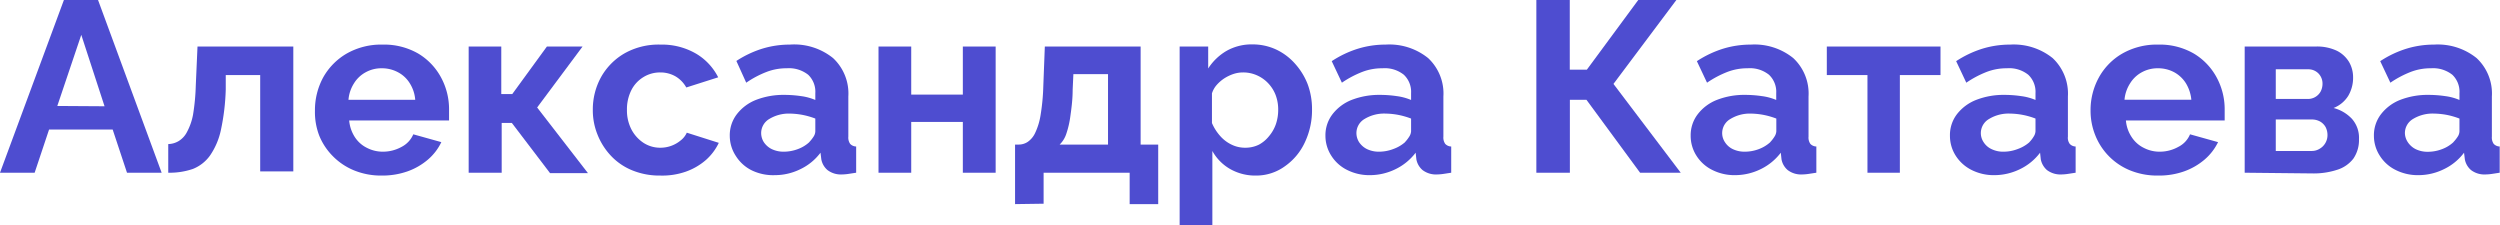
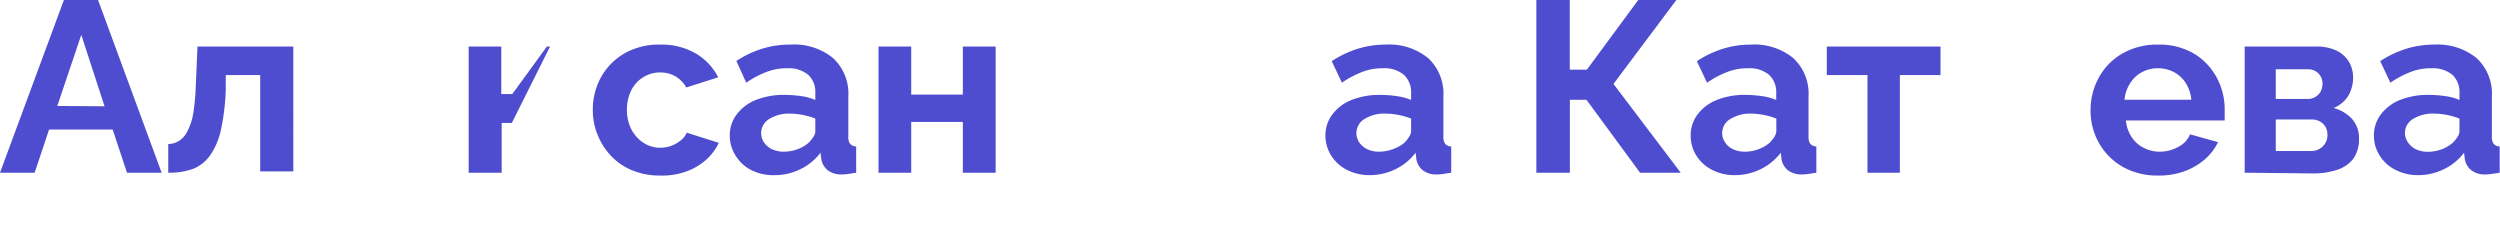
<svg xmlns="http://www.w3.org/2000/svg" viewBox="0 0 246.07 22.15">
  <defs>
    <style>.cls-1{fill:#4e4dd0;}</style>
  </defs>
  <g id="Слой_2" data-name="Слой 2">
    <g id="Слой_2-2" data-name="Слой 2">
      <path class="cls-1" d="M6.29,0H9.65l6.26,17H12.5l-1.41-4.25H4.83L3.41,17H0Zm4,10.46L8,3.43l-2.36,7Z" />
      <path class="cls-1" d="M16.56,17V14.18a2.09,2.09,0,0,0,1-.28A2.22,2.22,0,0,0,18.4,13,5.84,5.84,0,0,0,19,11.29a21.09,21.09,0,0,0,.27-2.86l.17-3.85h9.43V16.87H25.61V7.39H22.22l0,1.42a22,22,0,0,1-.48,4,7,7,0,0,1-1.07,2.5,3.79,3.79,0,0,1-1.69,1.32A7.07,7.07,0,0,1,16.56,17Z" />
-       <path class="cls-1" d="M37.58,17.28a7,7,0,0,1-2.73-.51,6.24,6.24,0,0,1-2.09-1.4,6.15,6.15,0,0,1-1.33-2A6.45,6.45,0,0,1,31,10.9a6.75,6.75,0,0,1,.8-3.26,6.23,6.23,0,0,1,2.31-2.36,6.84,6.84,0,0,1,3.54-.89,6.73,6.73,0,0,1,3.53.89,6.11,6.11,0,0,1,2.24,2.36,6.56,6.56,0,0,1,.78,3.15c0,.19,0,.38,0,.58s0,.36,0,.49H34.37a3.56,3.56,0,0,0,.56,1.64,3,3,0,0,0,1.2,1.06,3.39,3.39,0,0,0,1.57.37,3.77,3.77,0,0,0,1.82-.47,2.48,2.48,0,0,0,1.16-1.24l2.76.77a5.22,5.22,0,0,1-1.31,1.71,6.37,6.37,0,0,1-2,1.16A7.41,7.41,0,0,1,37.58,17.28ZM34.3,9.82h6.57a3.54,3.54,0,0,0-.54-1.63,3,3,0,0,0-1.16-1.08,3.33,3.33,0,0,0-1.61-.39A3.18,3.18,0,0,0,36,7.11a3.05,3.05,0,0,0-1.15,1.08A3.54,3.54,0,0,0,34.3,9.82Z" />
-       <path class="cls-1" d="M46.13,17V4.58h3.21V9.26h1.08l3.41-4.68h3.51l-4.47,6,5,6.46H54.14L50.38,12.1h-1V17Z" />
+       <path class="cls-1" d="M46.13,17V4.58h3.21V9.26h1.08l3.41-4.68h3.51H54.14L50.38,12.1h-1V17Z" />
      <path class="cls-1" d="M65,17.28a7.07,7.07,0,0,1-2.76-.51,5.92,5.92,0,0,1-2.09-1.42,6.54,6.54,0,0,1-1.33-2.08,6.36,6.36,0,0,1-.47-2.45,6.59,6.59,0,0,1,.8-3.21,6.19,6.19,0,0,1,2.29-2.34A6.8,6.8,0,0,1,65,4.39a6.68,6.68,0,0,1,3.51.89,5.67,5.67,0,0,1,2.18,2.33l-3.14,1A2.91,2.91,0,0,0,66.46,7.5,3,3,0,0,0,65,7.13a3.11,3.11,0,0,0-1.67.46,3.17,3.17,0,0,0-1.19,1.29,4.17,4.17,0,0,0-.43,1.94,4.06,4.06,0,0,0,.44,1.92,3.54,3.54,0,0,0,1.19,1.32,3,3,0,0,0,1.66.48,3.11,3.11,0,0,0,2-.72,2,2,0,0,0,.6-.76l3.15,1a5.3,5.3,0,0,1-1.26,1.68,6.12,6.12,0,0,1-2,1.16A7,7,0,0,1,65,17.28Z" />
      <path class="cls-1" d="M71.83,13.37a3.39,3.39,0,0,1,.69-2.12,4.42,4.42,0,0,1,1.9-1.42,7.46,7.46,0,0,1,2.81-.49,11.11,11.11,0,0,1,1.61.12,5.35,5.35,0,0,1,1.41.38V9.17a2.31,2.31,0,0,0-.7-1.81,3.05,3.05,0,0,0-2.1-.64,5.42,5.42,0,0,0-2,.36,9.59,9.59,0,0,0-2,1.06L72.48,6A10.15,10.15,0,0,1,75,4.8a9.18,9.18,0,0,1,2.74-.41A6.09,6.09,0,0,1,82,5.72a4.77,4.77,0,0,1,1.5,3.78v3.95a1.08,1.08,0,0,0,.18.71.84.84,0,0,0,.59.26V17l-.78.12a4.84,4.84,0,0,1-.59.05,2.18,2.18,0,0,1-1.45-.43,1.82,1.82,0,0,1-.61-1.06l-.08-.65a5.34,5.34,0,0,1-2,1.63,5.67,5.67,0,0,1-2.49.58A4.83,4.83,0,0,1,74,16.77a3.86,3.86,0,0,1-1.56-1.4A3.62,3.62,0,0,1,71.83,13.37Zm7.82.62a3.59,3.59,0,0,0,.44-.56,1,1,0,0,0,.16-.51V11.67A7.48,7.48,0,0,0,79,11.31a7.41,7.41,0,0,0-1.28-.13,3.69,3.69,0,0,0-2,.53,1.61,1.61,0,0,0-.8,1.39,1.68,1.68,0,0,0,.26.89,2,2,0,0,0,.77.68,2.65,2.65,0,0,0,1.2.26,3.93,3.93,0,0,0,1.42-.27A3.37,3.37,0,0,0,79.65,14Z" />
      <path class="cls-1" d="M86.47,17V4.58h3.22V9.31h5.08V4.58H98V17H94.77V12H89.69v5Z" />
-       <path class="cls-1" d="M99.91,20.09V14.23h.34a1.62,1.62,0,0,0,.9-.26,2.19,2.19,0,0,0,.74-.89,6.44,6.44,0,0,0,.53-1.74,20.92,20.92,0,0,0,.27-2.84l.15-3.92h9.43v9.65H114v5.86h-2.81V17h-8.47v3.05Zm4.39-5.86h4.76V7.3h-3.41l-.07,1.53c0,1-.13,1.91-.23,2.63a8.9,8.9,0,0,1-.41,1.75A2.59,2.59,0,0,1,104.3,14.23Z" />
-       <path class="cls-1" d="M123.65,17.28a5,5,0,0,1-2.58-.65,4.62,4.62,0,0,1-1.74-1.77v7.29h-3.22V4.58h2.81V6.74A5.34,5.34,0,0,1,120.74,5a5,5,0,0,1,2.52-.63,5.49,5.49,0,0,1,2.34.5,5.75,5.75,0,0,1,1.86,1.39,6.6,6.6,0,0,1,1.24,2,7,7,0,0,1,.44,2.48,7.4,7.4,0,0,1-.71,3.28,5.86,5.86,0,0,1-1.94,2.33A4.8,4.8,0,0,1,123.65,17.28Zm-1.08-2.74a3,3,0,0,0,1.34-.3,3.24,3.24,0,0,0,1-.84,3.74,3.74,0,0,0,.68-1.2,4.36,4.36,0,0,0,.22-1.4,4,4,0,0,0-.25-1.44,3.51,3.51,0,0,0-.73-1.16,3.4,3.4,0,0,0-1.12-.79,3.31,3.31,0,0,0-1.38-.28,3,3,0,0,0-.92.15,4.12,4.12,0,0,0-.9.43,3.72,3.72,0,0,0-.76.66,2.31,2.31,0,0,0-.46.82v2.92a4.62,4.62,0,0,0,.78,1.24,3.49,3.49,0,0,0,1.14.88A3,3,0,0,0,122.57,14.54Z" />
      <path class="cls-1" d="M130.46,13.37a3.39,3.39,0,0,1,.69-2.12,4.42,4.42,0,0,1,1.9-1.42,7.49,7.49,0,0,1,2.81-.49,11,11,0,0,1,1.61.12,5.43,5.43,0,0,1,1.42.38V9.17a2.31,2.31,0,0,0-.71-1.81,3,3,0,0,0-2.1-.64,5.42,5.42,0,0,0-2,.36,9.85,9.85,0,0,0-2,1.06l-1-2.12a10.15,10.15,0,0,1,2.56-1.22,9.18,9.18,0,0,1,2.74-.41,6.07,6.07,0,0,1,4.19,1.33,4.77,4.77,0,0,1,1.5,3.78v3.95a1.08,1.08,0,0,0,.18.71.84.84,0,0,0,.59.26V17l-.78.12a4.84,4.84,0,0,1-.59.05,2.18,2.18,0,0,1-1.45-.43,1.82,1.82,0,0,1-.61-1.06l-.07-.65a5.49,5.49,0,0,1-2,1.63,5.75,5.75,0,0,1-2.5.58,4.83,4.83,0,0,1-2.24-.51,3.86,3.86,0,0,1-1.56-1.4A3.62,3.62,0,0,1,130.46,13.37Zm7.83.62a3.5,3.5,0,0,0,.43-.56,1.06,1.06,0,0,0,.17-.51V11.67a7.6,7.6,0,0,0-1.25-.36,7.3,7.3,0,0,0-1.27-.13,3.71,3.71,0,0,0-2.06.53,1.61,1.61,0,0,0-.8,1.39,1.68,1.68,0,0,0,.26.89,2,2,0,0,0,.77.68,2.65,2.65,0,0,0,1.2.26,3.93,3.93,0,0,0,1.42-.27A3.52,3.52,0,0,0,138.29,14Z" />
      <path class="cls-1" d="M151.22,17V0h3.29V6.86h1.68L161.25,0H165l-6.19,8.26L165.43,17h-4l-5.28-7.18h-1.63V17Z" />
      <path class="cls-1" d="M166.41,13.37a3.39,3.39,0,0,1,.69-2.12A4.39,4.39,0,0,1,169,9.83a7.4,7.4,0,0,1,2.8-.49,11,11,0,0,1,1.61.12,5.33,5.33,0,0,1,1.42.38V9.17a2.31,2.31,0,0,0-.71-1.81,3,3,0,0,0-2.1-.64,5.46,5.46,0,0,0-2,.36,9.85,9.85,0,0,0-2,1.06l-1-2.12a10.32,10.32,0,0,1,2.56-1.22,9.24,9.24,0,0,1,2.75-.41,6.06,6.06,0,0,1,4.18,1.33,4.77,4.77,0,0,1,1.5,3.78v3.95a1.08,1.08,0,0,0,.18.71.84.84,0,0,0,.59.26V17l-.78.12a4.84,4.84,0,0,1-.59.05,2.18,2.18,0,0,1-1.45-.43,1.82,1.82,0,0,1-.61-1.06l-.07-.65a5.49,5.49,0,0,1-2,1.63,5.75,5.75,0,0,1-2.5.58,4.83,4.83,0,0,1-2.24-.51,3.86,3.86,0,0,1-1.56-1.4A3.62,3.62,0,0,1,166.41,13.37Zm7.83.62a3.5,3.5,0,0,0,.43-.56,1.06,1.06,0,0,0,.17-.51V11.67a7.6,7.6,0,0,0-1.25-.36,7.3,7.3,0,0,0-1.27-.13,3.67,3.67,0,0,0-2,.53,1.6,1.6,0,0,0-.54,2.28,1.87,1.87,0,0,0,.76.68,2.65,2.65,0,0,0,1.2.26,3.89,3.89,0,0,0,1.42-.27A3.52,3.52,0,0,0,174.24,14Z" />
      <path class="cls-1" d="M183.81,17V7.39h-4V4.58H191V7.39h-4V17Z" />
-       <path class="cls-1" d="M191.93,13.37a3.38,3.38,0,0,1,.68-2.12,4.45,4.45,0,0,1,1.91-1.42,7.42,7.42,0,0,1,2.81-.49,11,11,0,0,1,1.6.12,5.33,5.33,0,0,1,1.42.38V9.17a2.31,2.31,0,0,0-.71-1.81,3,3,0,0,0-2.1-.64,5.46,5.46,0,0,0-2,.36,9.85,9.85,0,0,0-2,1.06l-1-2.12a10.32,10.32,0,0,1,2.56-1.22,9.24,9.24,0,0,1,2.75-.41,6.11,6.11,0,0,1,4.19,1.33,4.8,4.8,0,0,1,1.5,3.78v3.95a1,1,0,0,0,.18.71.81.81,0,0,0,.58.26V17l-.78.12a4.86,4.86,0,0,1-.58.05,2.21,2.21,0,0,1-1.46-.43,1.88,1.88,0,0,1-.61-1.06l-.07-.65a5.41,5.41,0,0,1-2,1.63,5.75,5.75,0,0,1-2.5.58,4.83,4.83,0,0,1-2.24-.51,3.93,3.93,0,0,1-1.56-1.4A3.61,3.61,0,0,1,191.93,13.37Zm7.82.62a3,3,0,0,0,.43-.56,1.06,1.06,0,0,0,.17-.51V11.67a7.23,7.23,0,0,0-2.52-.49,3.67,3.67,0,0,0-2.05.53,1.6,1.6,0,0,0-.54,2.28,1.84,1.84,0,0,0,.77.68,2.59,2.59,0,0,0,1.2.26,3.84,3.84,0,0,0,1.41-.27A3.52,3.52,0,0,0,199.75,14Z" />
      <path class="cls-1" d="M212.4,17.28a7.08,7.08,0,0,1-2.74-.51,6.19,6.19,0,0,1-3.42-3.44,6.45,6.45,0,0,1-.47-2.43,6.65,6.65,0,0,1,.81-3.26,6.13,6.13,0,0,1,2.3-2.36,6.84,6.84,0,0,1,3.54-.89,6.7,6.7,0,0,1,3.53.89,6.11,6.11,0,0,1,2.24,2.36,6.56,6.56,0,0,1,.78,3.15c0,.19,0,.38,0,.58s0,.36,0,.49h-9.72a3.46,3.46,0,0,0,.57,1.64,3,3,0,0,0,1.2,1.06,3.36,3.36,0,0,0,1.57.37,3.73,3.73,0,0,0,1.81-.47,2.4,2.4,0,0,0,1.16-1.24l2.76.77A5.33,5.33,0,0,1,217,15.7a6.42,6.42,0,0,1-2,1.16A7.4,7.4,0,0,1,212.4,17.28Zm-3.29-7.46h6.58a3.79,3.79,0,0,0-.54-1.63A3.11,3.11,0,0,0,214,7.11a3.33,3.33,0,0,0-1.61-.39,3.21,3.21,0,0,0-1.57.39,3.05,3.05,0,0,0-1.15,1.08A3.54,3.54,0,0,0,209.11,9.82Z" />
      <path class="cls-1" d="M220.94,17V4.58h7a4.55,4.55,0,0,1,2.1.43,2.94,2.94,0,0,1,1.19,1.12,3,3,0,0,1,.38,1.47,3.5,3.5,0,0,1-.47,1.82,3,3,0,0,1-1.45,1.21,3.78,3.78,0,0,1,1.8,1.06,2.81,2.81,0,0,1,.7,2,3.23,3.23,0,0,1-.55,1.92,3.22,3.22,0,0,1-1.59,1.1,7.44,7.44,0,0,1-2.45.36ZM224,9.74h3.14A1.42,1.42,0,0,0,228.42,9a1.65,1.65,0,0,0,.18-.77,1.42,1.42,0,0,0-.4-1,1.39,1.39,0,0,0-1-.41H224Zm0,5.12h3.53a1.45,1.45,0,0,0,.79-.22,1.5,1.5,0,0,0,.56-.56,1.52,1.52,0,0,0,.21-.78,1.72,1.72,0,0,0-.19-.8,1.47,1.47,0,0,0-.54-.54,1.68,1.68,0,0,0-.81-.2H224Z" />
      <path class="cls-1" d="M233.66,13.37a3.39,3.39,0,0,1,.69-2.12,4.42,4.42,0,0,1,1.9-1.42,7.46,7.46,0,0,1,2.81-.49,11.11,11.11,0,0,1,1.61.12,5.25,5.25,0,0,1,1.41.38V9.17a2.31,2.31,0,0,0-.7-1.81,3.05,3.05,0,0,0-2.1-.64,5.42,5.42,0,0,0-2,.36,9.85,9.85,0,0,0-2,1.06l-1-2.12a10.15,10.15,0,0,1,2.56-1.22,9.18,9.18,0,0,1,2.74-.41,6.09,6.09,0,0,1,4.19,1.33,4.77,4.77,0,0,1,1.5,3.78v3.95a1.08,1.08,0,0,0,.18.71.84.84,0,0,0,.59.26V17l-.78.12a4.84,4.84,0,0,1-.59.05,2.18,2.18,0,0,1-1.45-.43,1.82,1.82,0,0,1-.61-1.06l-.08-.65a5.34,5.34,0,0,1-2,1.63,5.67,5.67,0,0,1-2.49.58,4.83,4.83,0,0,1-2.24-.51,3.86,3.86,0,0,1-1.56-1.4A3.62,3.62,0,0,1,233.66,13.37Zm7.82.62a3.59,3.59,0,0,0,.44-.56,1,1,0,0,0,.16-.51V11.67a7.48,7.48,0,0,0-1.24-.36,7.41,7.41,0,0,0-1.28-.13,3.69,3.69,0,0,0-2.05.53,1.61,1.61,0,0,0-.8,1.39A1.68,1.68,0,0,0,237,14a2,2,0,0,0,.77.68,2.65,2.65,0,0,0,1.2.26,3.93,3.93,0,0,0,1.42-.27A3.37,3.37,0,0,0,241.48,14Z" />
    </g>
  </g>
</svg>